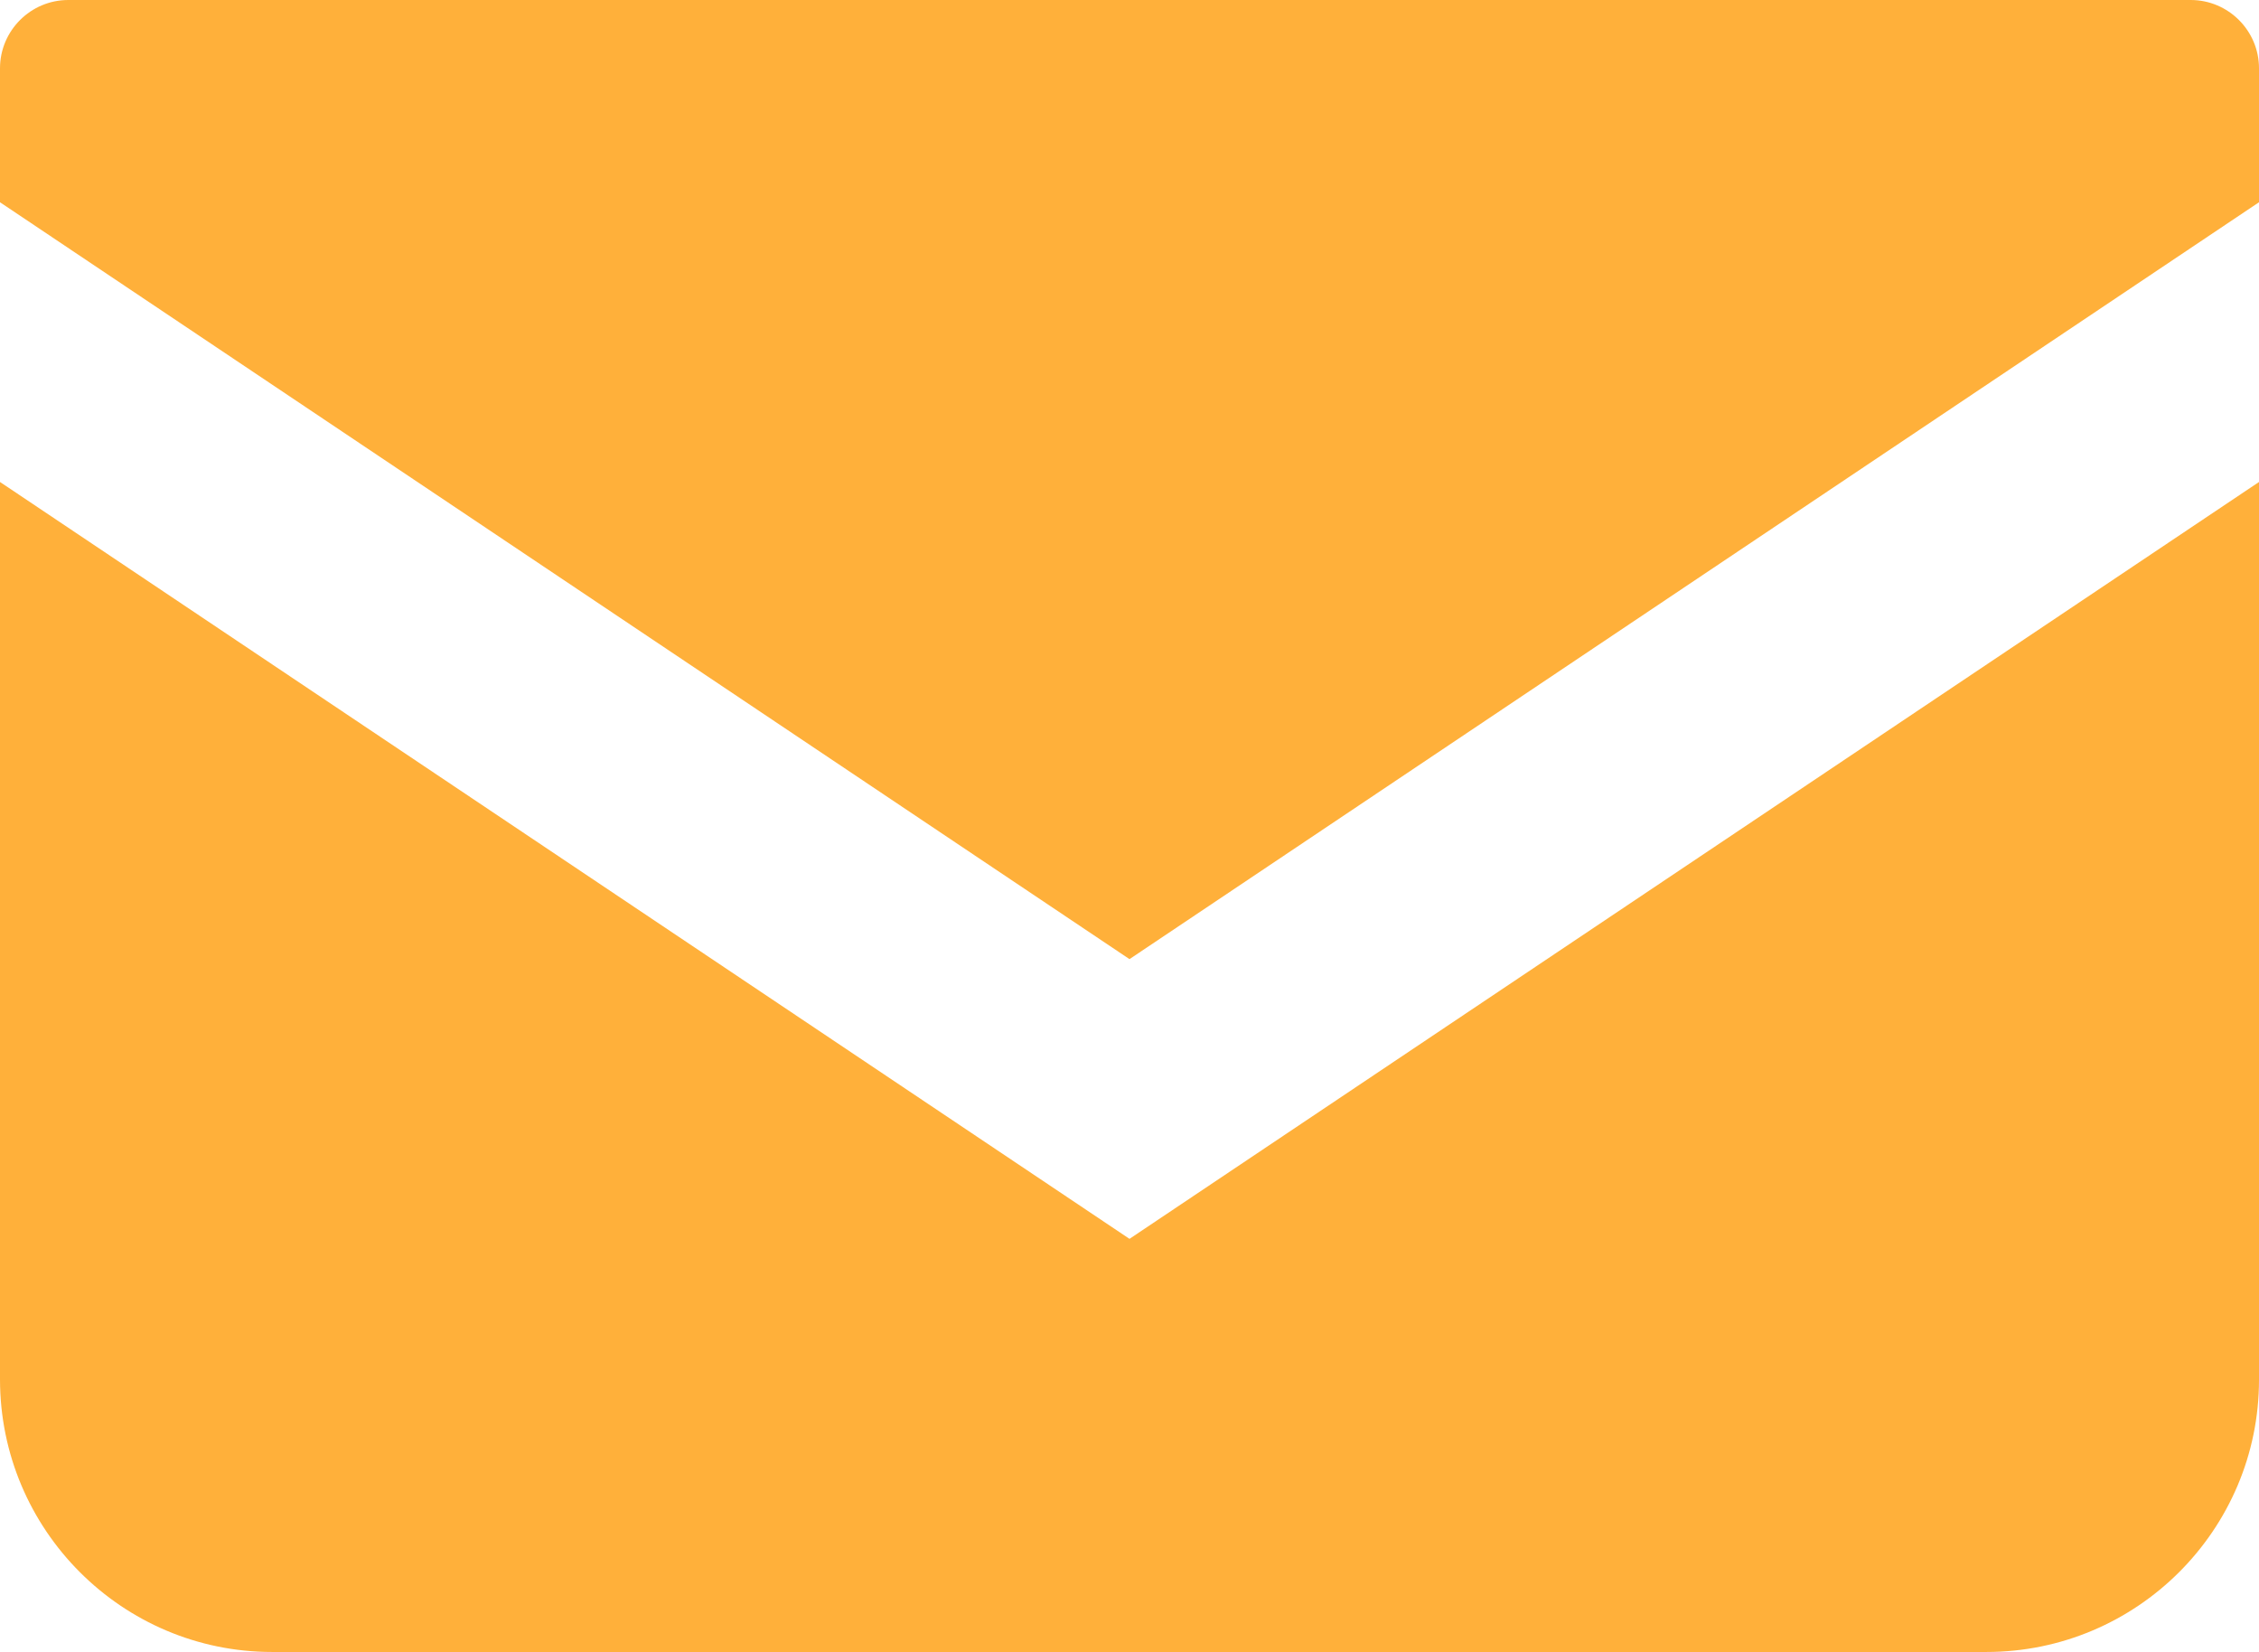
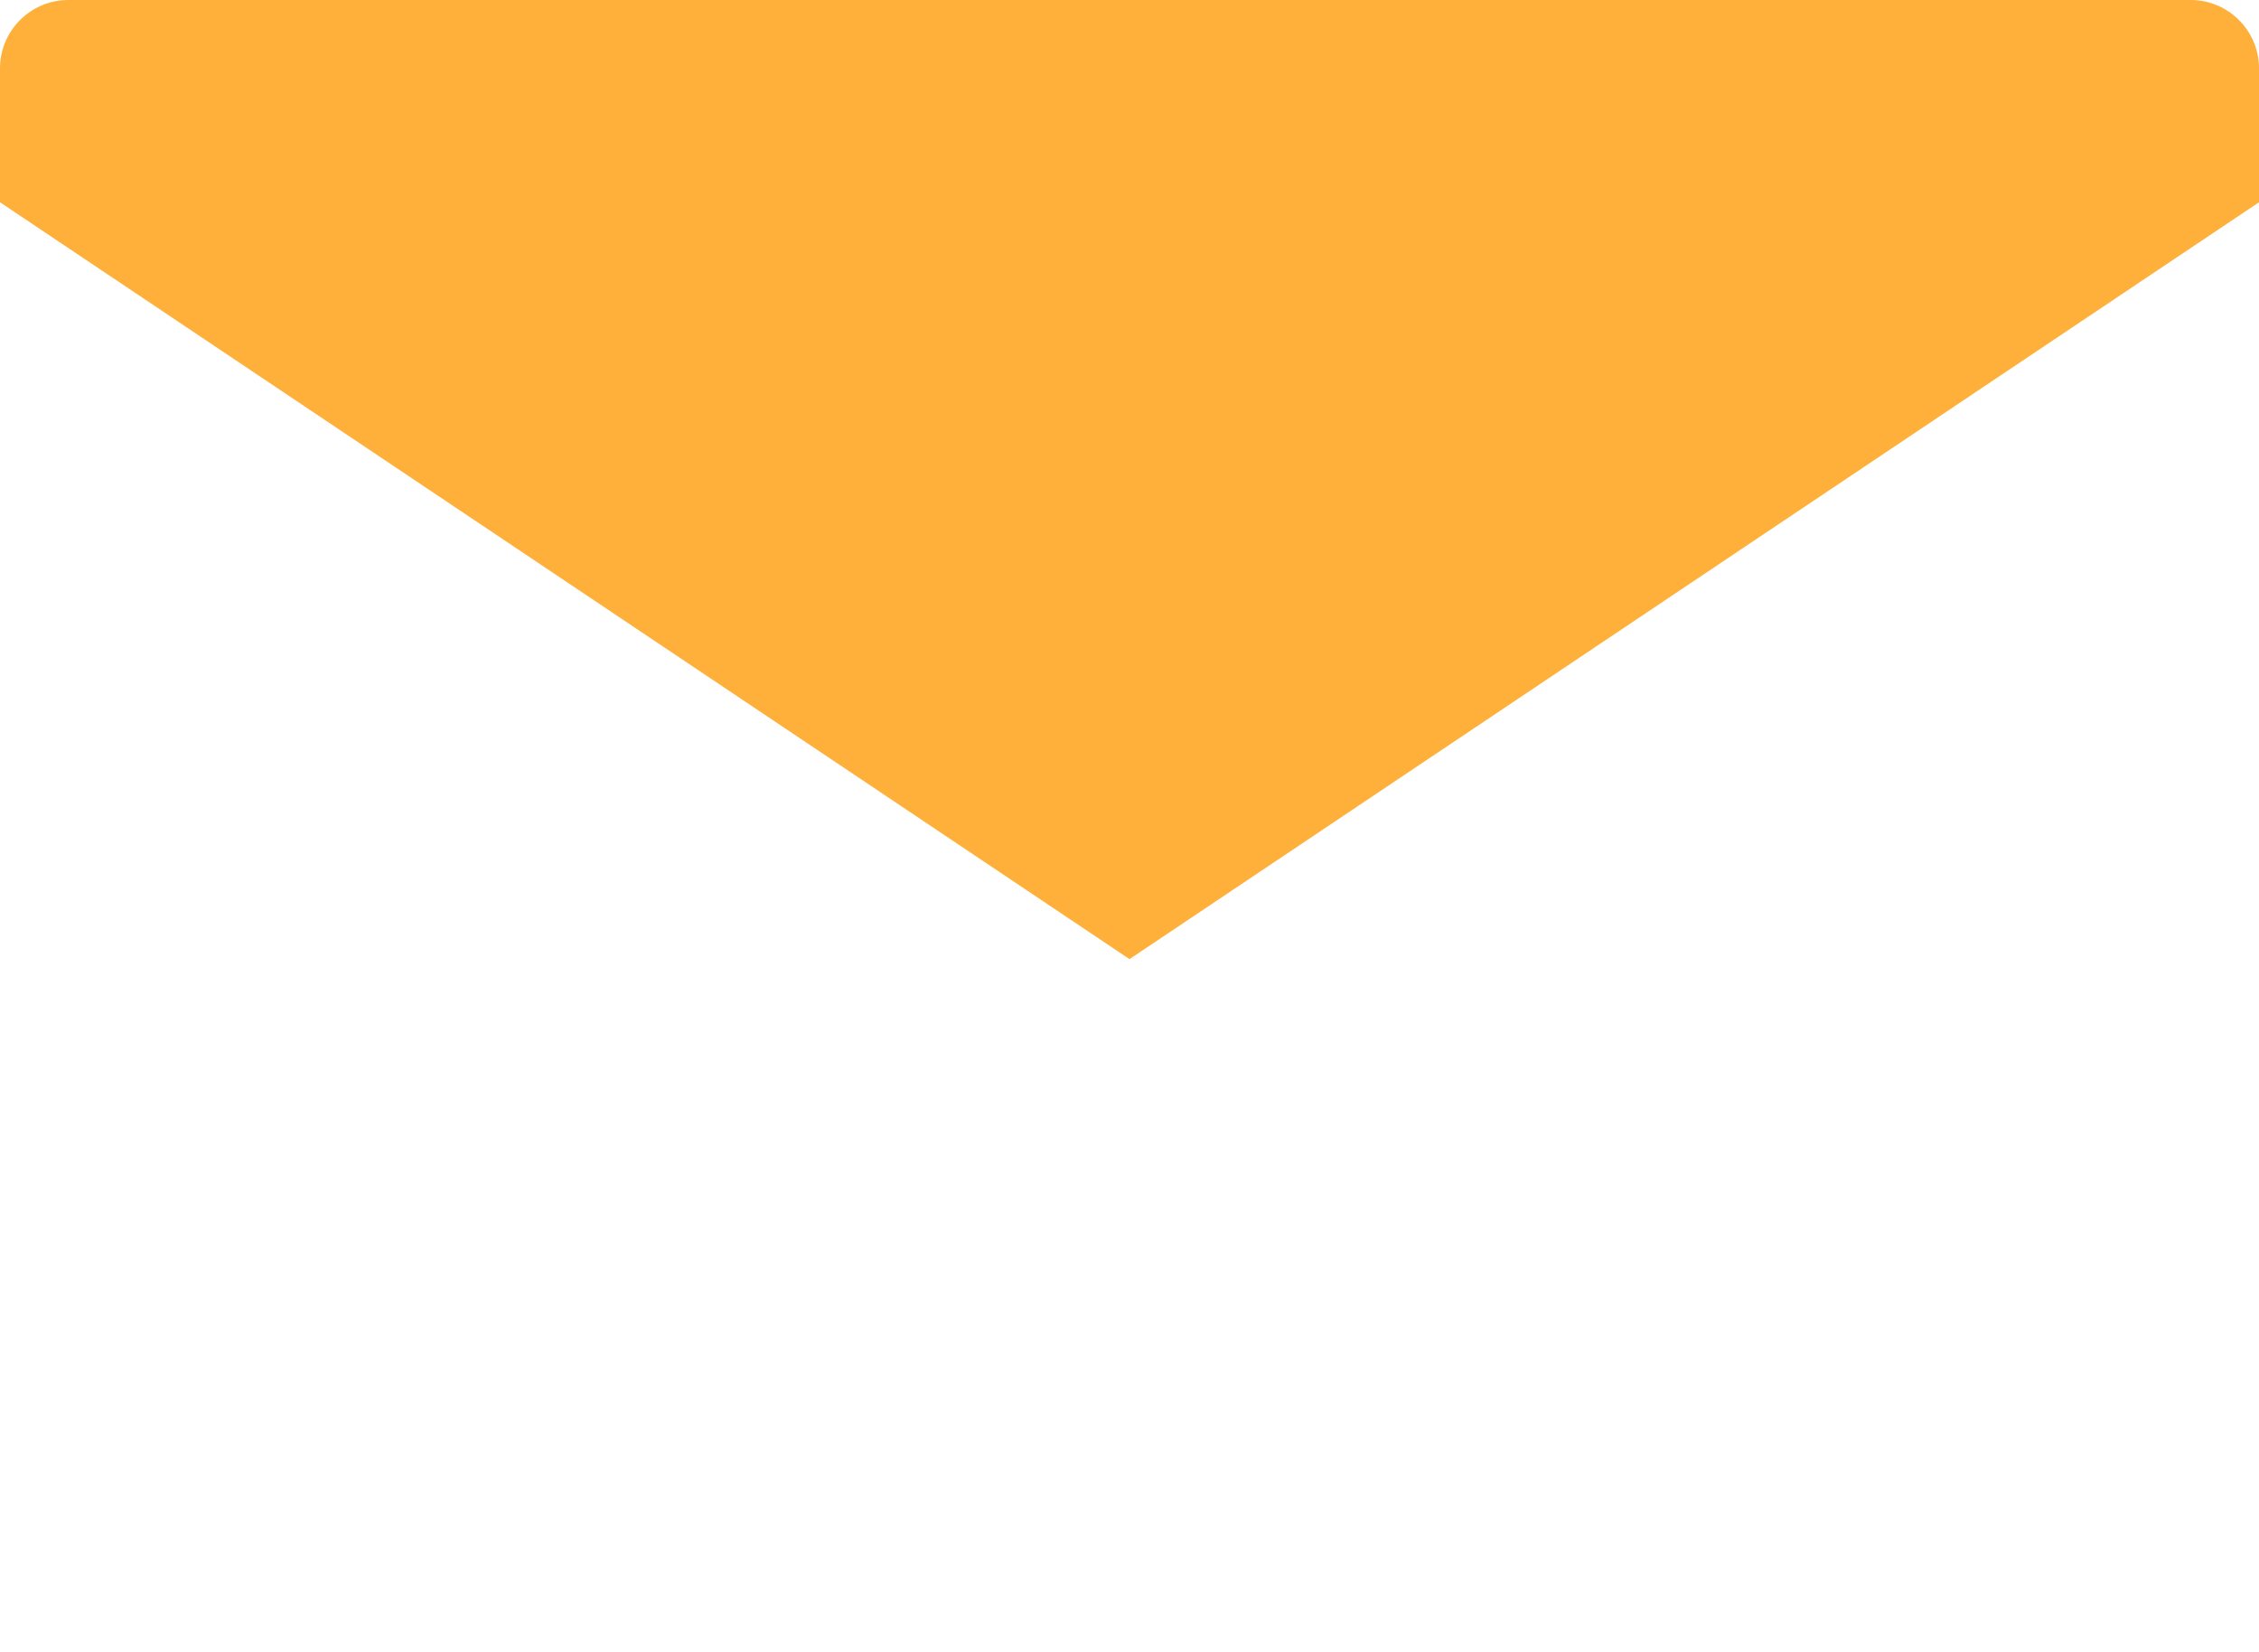
<svg xmlns="http://www.w3.org/2000/svg" id="_レイヤー_2" viewBox="0 0 42 30.71">
  <defs>
    <clipPath id="clippath">
      <rect x="0" width="42" height="30.71" style="fill:none;" />
    </clipPath>
  </defs>
  <g id="_レイヤー_2-2">
    <g id="_グループ_3261">
      <g style="clip-path:url(#clippath);">
        <g id="_グループ_3260">
          <path id="_パス_2213" d="M40.73,0H1.27C.57,0,0,.57,0,1.27V3.76l21,14.07L42,3.76V1.27c0-.7-.57-1.27-1.27-1.27" style="fill:#ffb03a;" />
-           <path id="_パス_2214" d="M0,8.96V25.64c0,2.8,2.27,5.07,5.06,5.07h31.87c2.8,0,5.07-2.27,5.07-5.06h0V8.96l-21,14.07L0,8.96Z" style="fill:#ffb03a;" />
        </g>
      </g>
    </g>
  </g>
</svg>